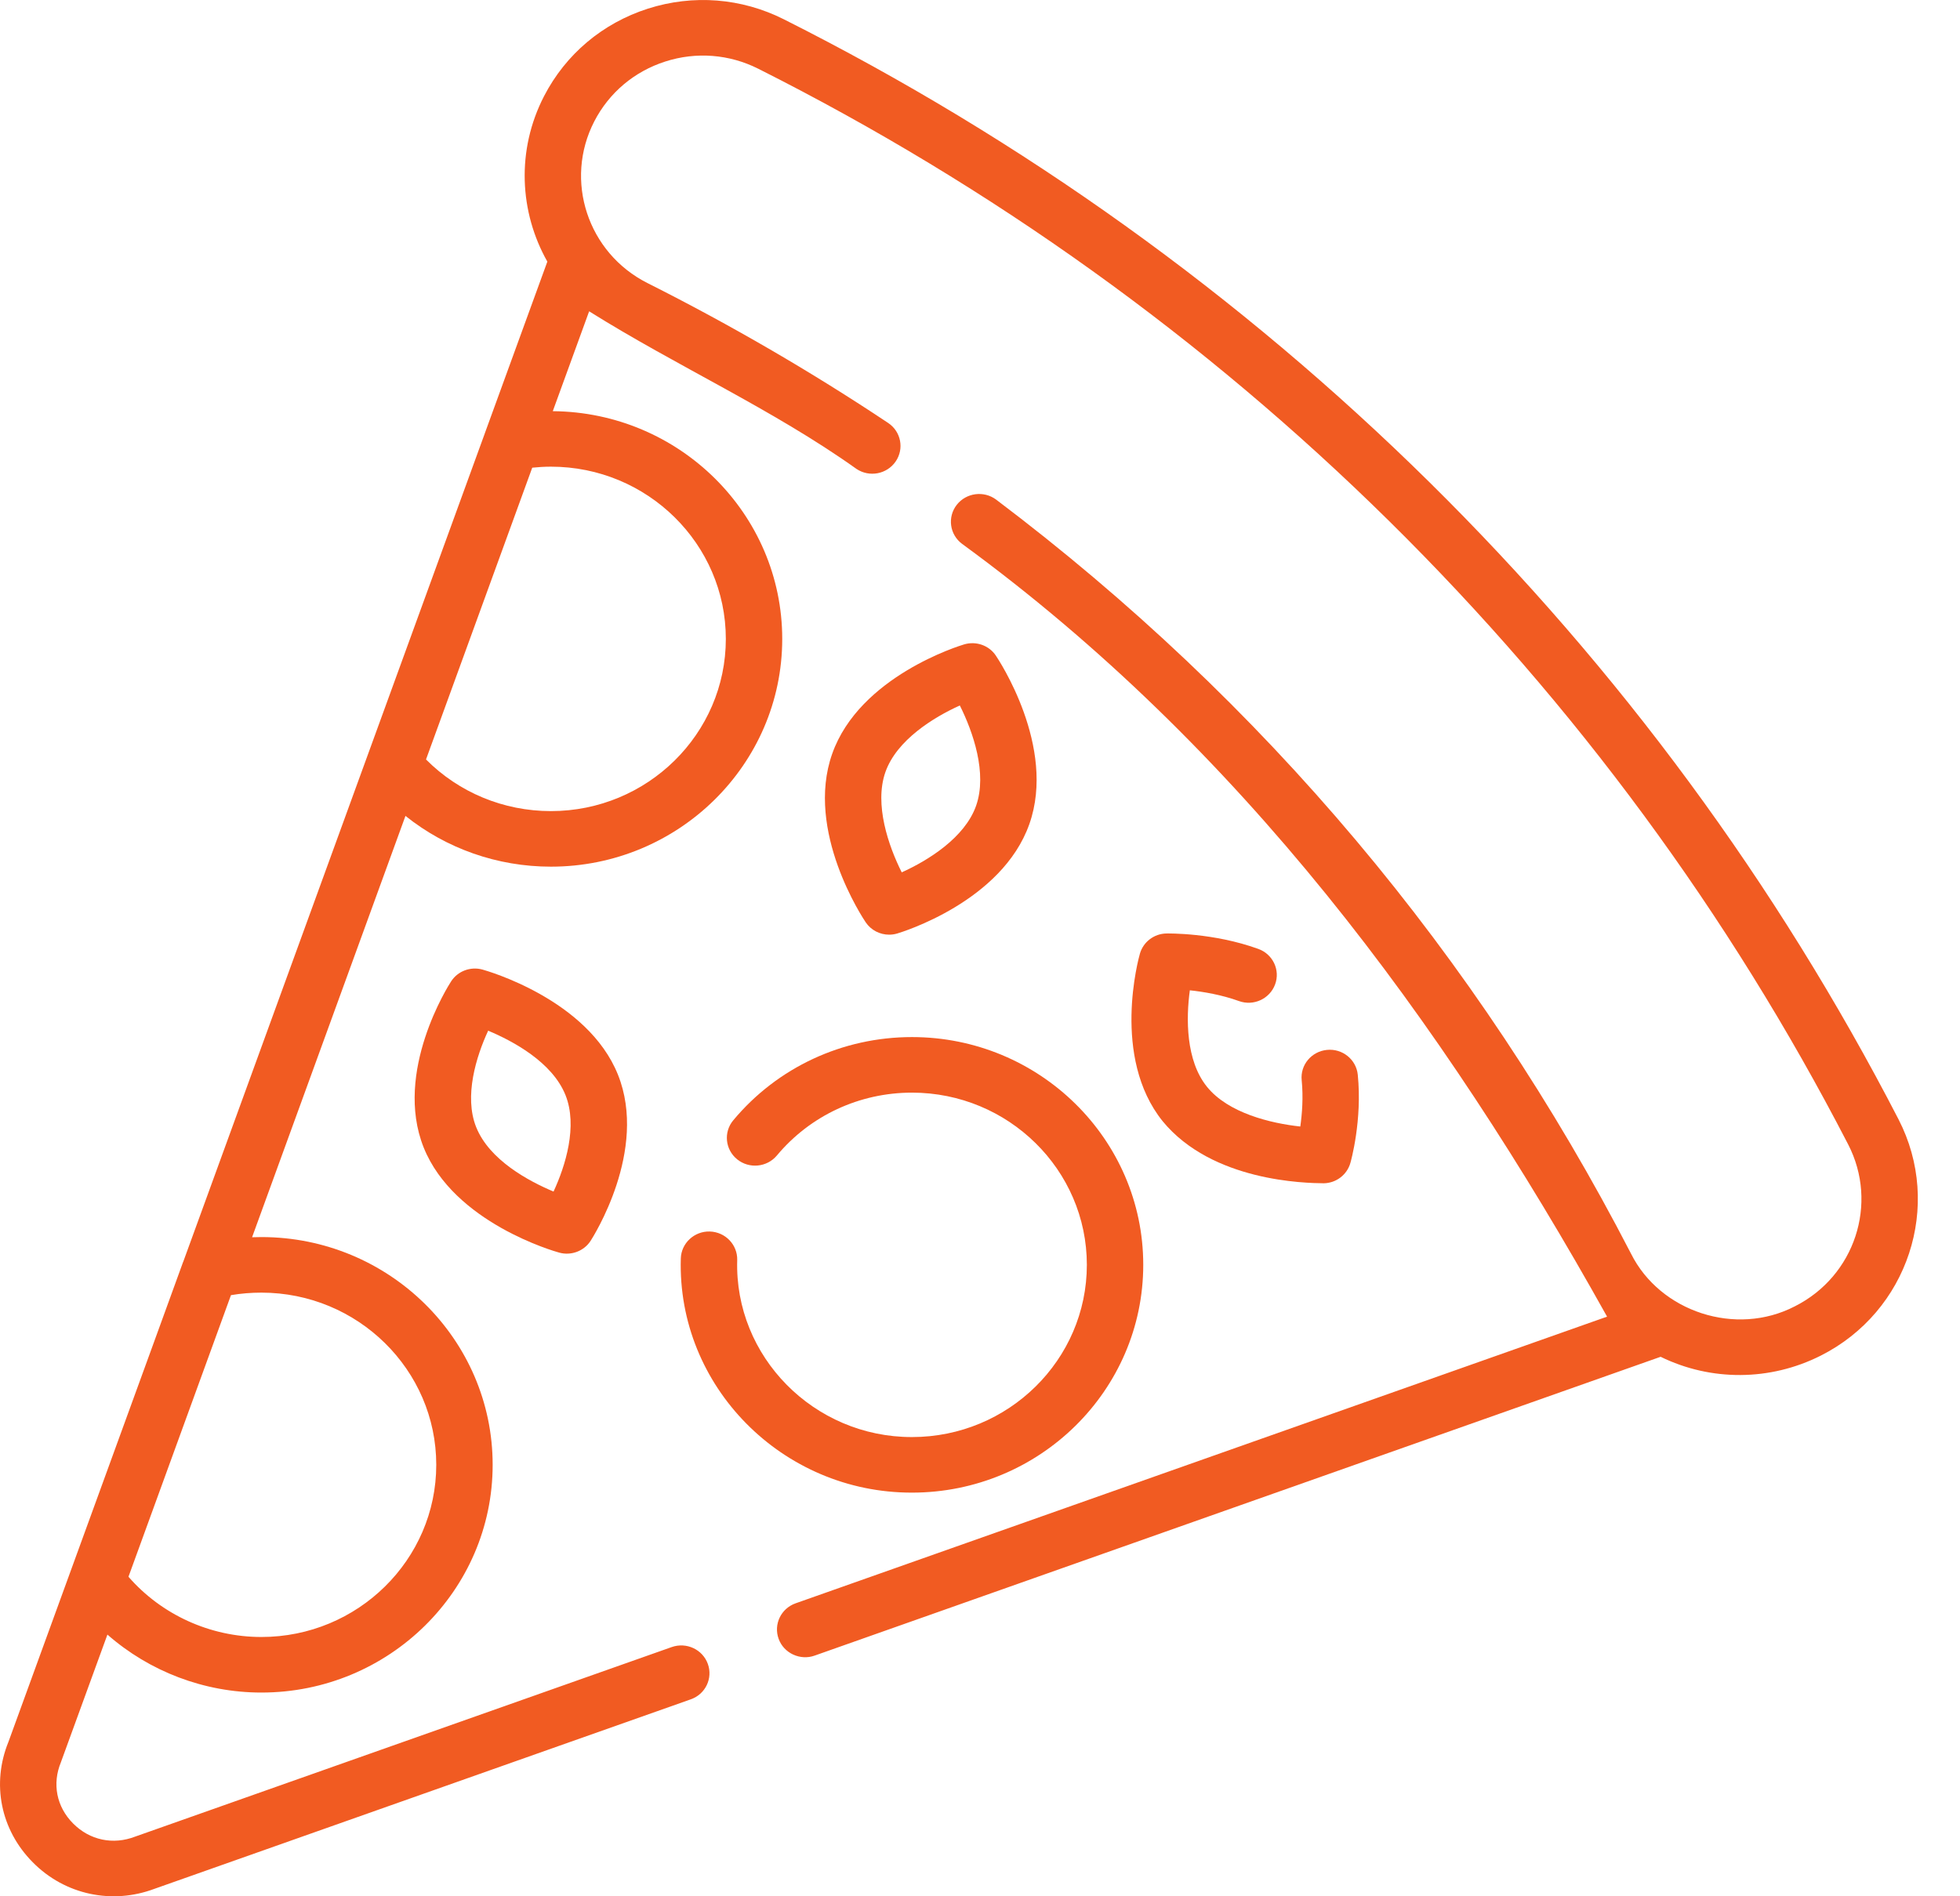
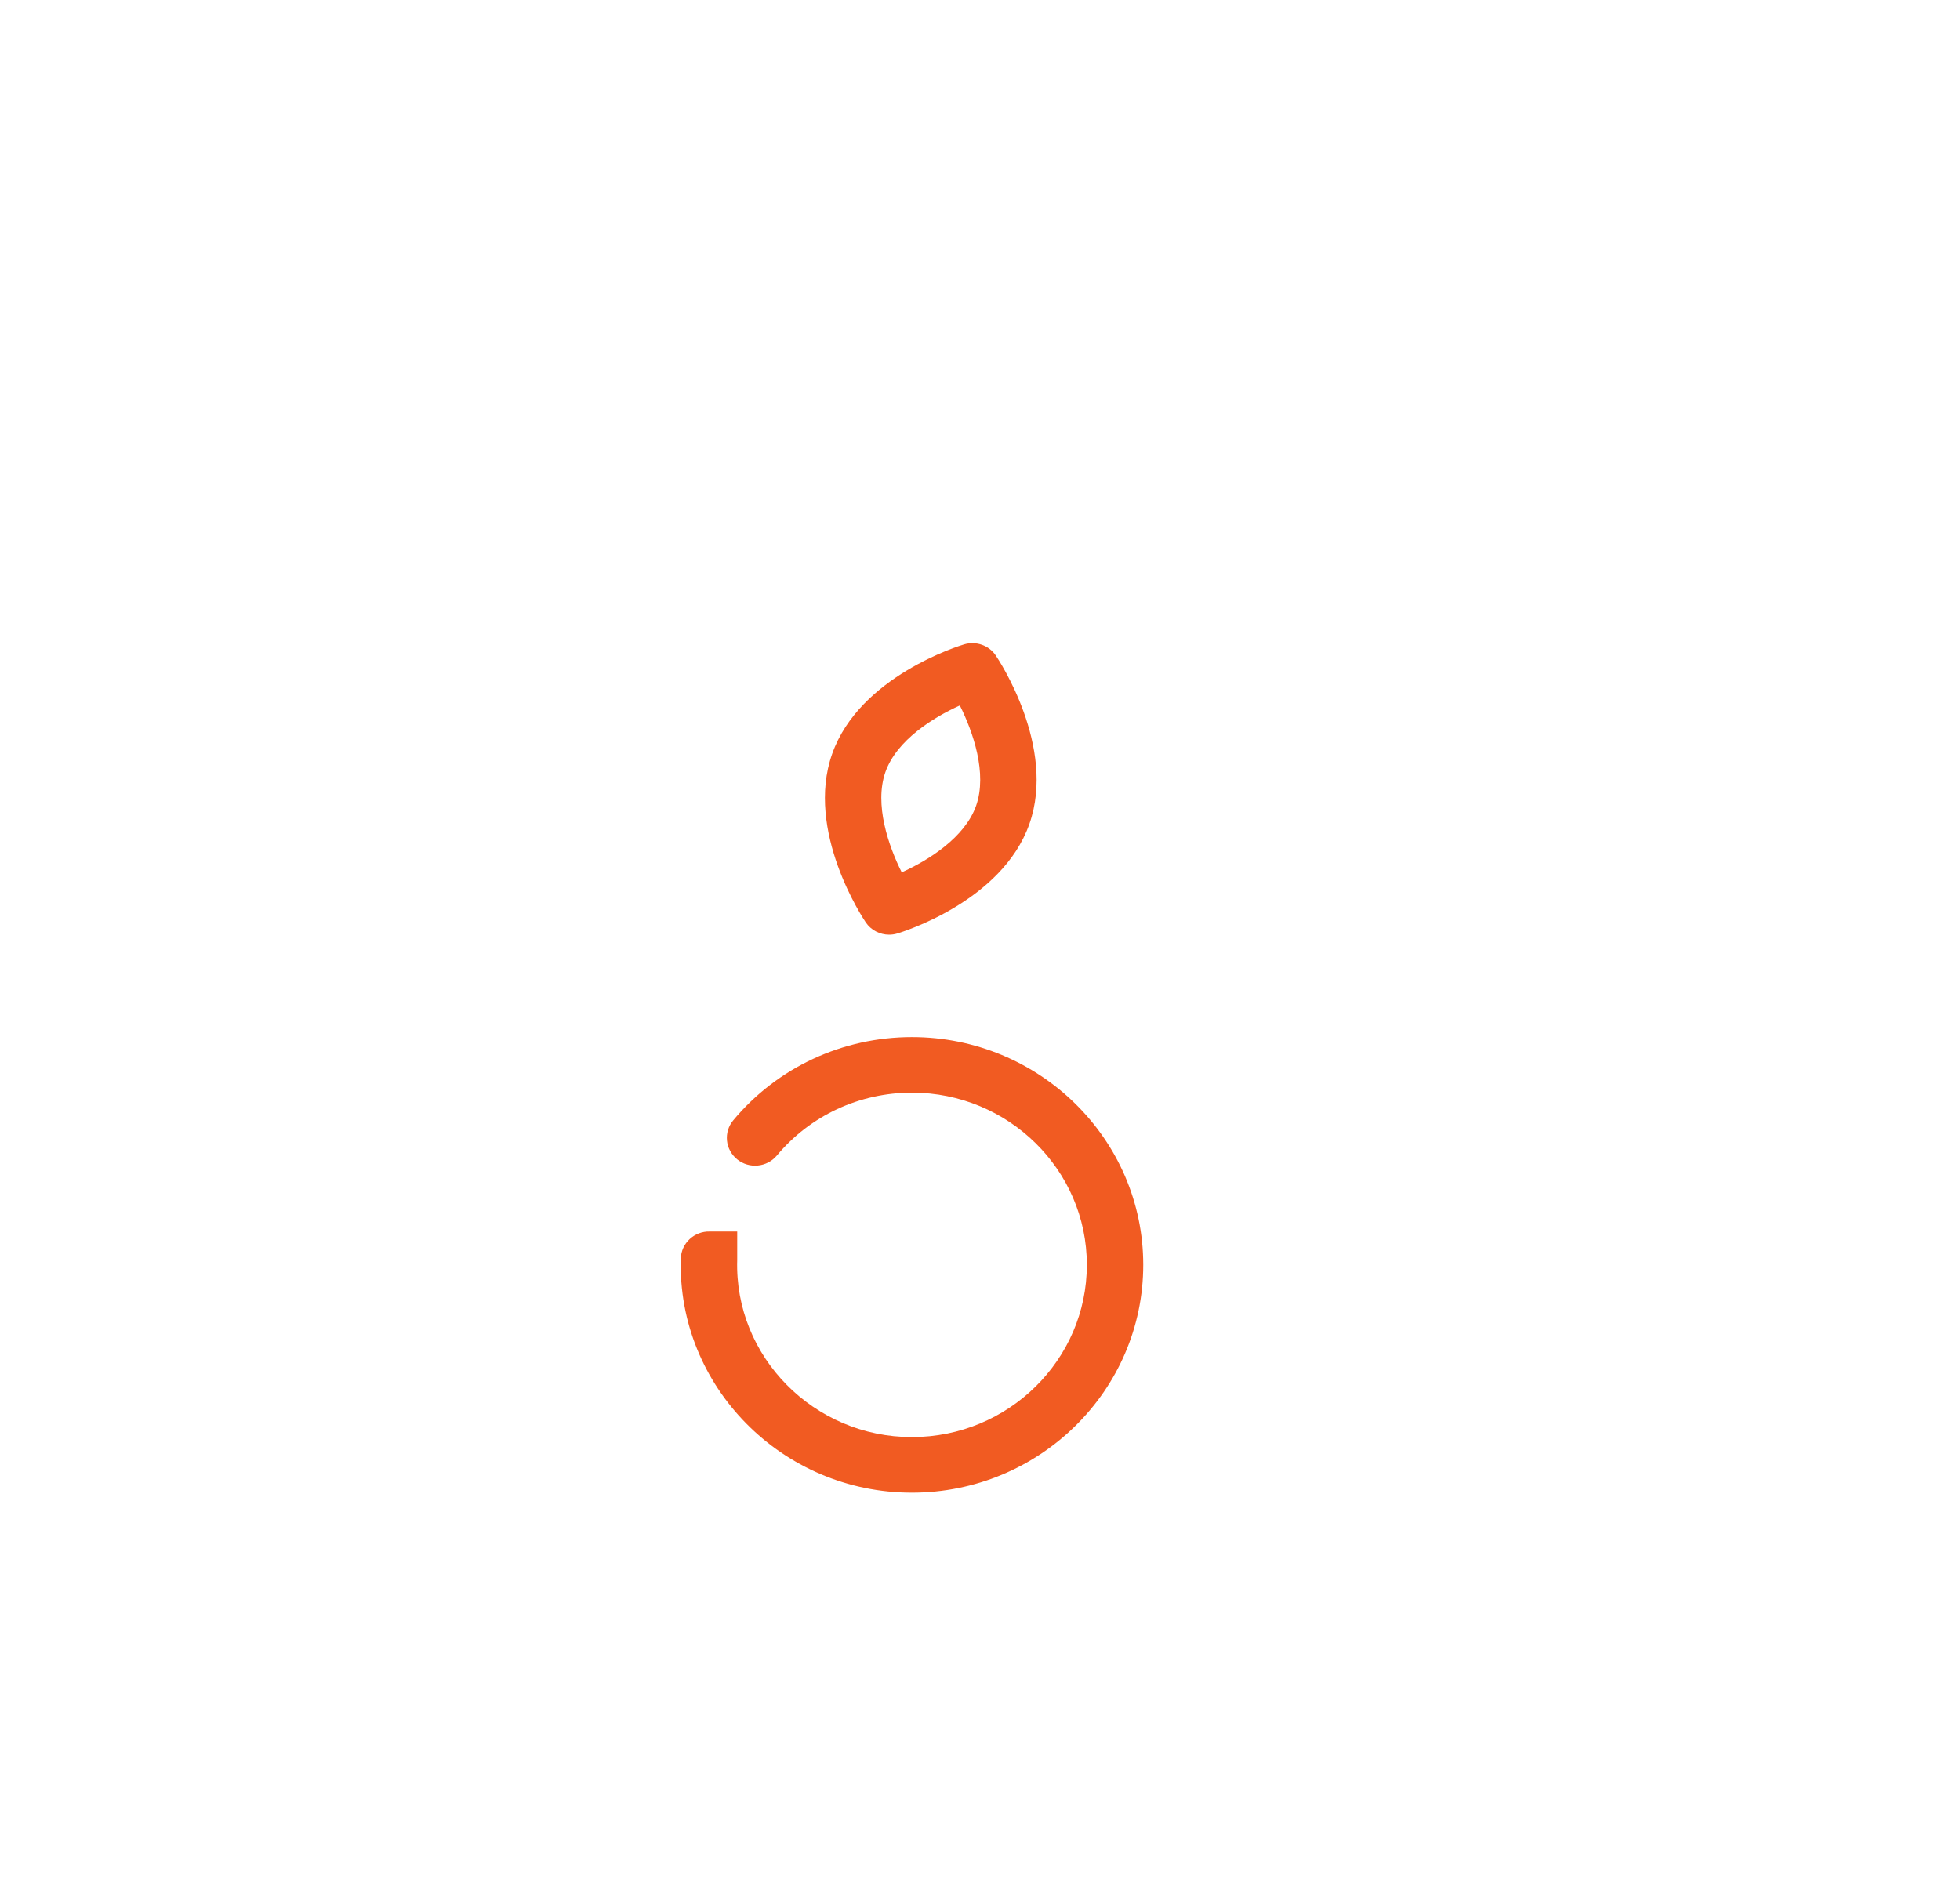
<svg xmlns="http://www.w3.org/2000/svg" width="31" height="30" viewBox="0 0 31 30" fill="none">
-   <path d="M30.027 17.707C28.102 13.978 25.606 10.587 22.608 7.628C19.61 4.669 16.175 2.205 12.397 0.305C11.727 -0.032 10.963 -0.092 10.247 0.137C9.53 0.367 8.947 0.858 8.605 1.521C8.163 2.377 8.215 3.357 8.657 4.139L7.668 6.855C7.668 6.855 7.668 6.856 7.668 6.856L7.225 8.073L2.897 19.965C2.897 19.965 2.896 19.965 2.896 19.965L2.415 21.289L0.134 27.556C-0.137 28.22 0.01 28.95 0.518 29.462C1.028 29.979 1.775 30.133 2.443 29.882L10.926 26.884C11.158 26.803 11.278 26.551 11.195 26.323C11.112 26.094 10.857 25.976 10.625 26.057L2.138 29.056C1.788 29.191 1.419 29.113 1.156 28.848C0.894 28.584 0.822 28.221 0.964 27.878C0.966 27.872 0.968 27.866 0.97 27.861L1.699 25.86C2.363 26.443 3.23 26.777 4.134 26.777C6.151 26.777 7.792 25.161 7.792 23.174C7.792 21.187 6.151 19.571 4.134 19.571C4.085 19.571 4.036 19.572 3.987 19.574L6.413 12.908C7.058 13.424 7.865 13.711 8.714 13.711C10.731 13.711 12.372 12.095 12.372 10.108C12.372 8.131 10.747 6.521 8.743 6.505L9.318 4.925C10.696 5.79 12.223 6.475 13.547 7.419C13.751 7.555 14.028 7.502 14.166 7.301C14.304 7.1 14.251 6.827 14.047 6.691C12.836 5.884 11.556 5.14 10.242 4.479C9.295 4.003 8.917 2.854 9.4 1.919C9.634 1.466 10.033 1.13 10.523 0.973C11.012 0.816 11.534 0.857 11.992 1.087C15.685 2.945 19.045 5.355 21.977 8.249C24.908 11.143 27.349 14.459 29.231 18.105C29.714 19.041 29.336 20.189 28.389 20.666C27.455 21.151 26.256 20.753 25.797 19.834C23.358 15.109 19.981 11.095 15.758 7.906C15.562 7.758 15.282 7.795 15.132 7.987C14.982 8.18 15.019 8.456 15.215 8.603C19.608 11.812 22.786 16.108 25.418 20.83L12.584 25.365C12.352 25.447 12.232 25.698 12.315 25.927C12.398 26.158 12.66 26.274 12.886 26.192L26.265 21.465C27.06 21.854 27.995 21.851 28.795 21.448C30.179 20.752 30.732 19.074 30.027 17.707V17.707ZM4.134 20.45C5.659 20.45 6.9 21.672 6.9 23.174C6.9 24.676 5.659 25.898 4.134 25.898C3.325 25.898 2.555 25.546 2.032 24.945L3.247 21.606L3.653 20.49C3.811 20.463 3.972 20.45 4.134 20.45V20.45ZM8.714 7.383C10.239 7.383 11.48 8.606 11.48 10.108C11.48 11.61 10.239 12.832 8.714 12.832C7.964 12.832 7.257 12.537 6.738 12.015L7.93 8.74L8.418 7.399C8.516 7.389 8.614 7.383 8.714 7.383V7.383Z" fill="#F15B22" />
-   <path d="M11.226 19.483C10.981 19.476 10.774 19.668 10.768 19.911C10.708 21.931 12.372 23.617 14.424 23.614C16.441 23.614 18.082 21.997 18.082 20.01C18.082 18.023 16.441 16.407 14.424 16.407C13.326 16.407 12.296 16.886 11.598 17.723C11.441 17.91 11.469 18.187 11.659 18.341C11.849 18.495 12.13 18.468 12.287 18.281C12.815 17.648 13.594 17.286 14.424 17.286C15.949 17.286 17.19 18.508 17.19 20.01C17.19 21.513 15.949 22.735 14.424 22.735C12.872 22.737 11.614 21.462 11.66 19.934C11.666 19.692 11.472 19.49 11.226 19.483V19.483Z" fill="#F15B22" />
+   <path d="M11.226 19.483C10.981 19.476 10.774 19.668 10.768 19.911C10.708 21.931 12.372 23.617 14.424 23.614C16.441 23.614 18.082 21.997 18.082 20.01C18.082 18.023 16.441 16.407 14.424 16.407C13.326 16.407 12.296 16.886 11.598 17.723C11.441 17.91 11.469 18.187 11.659 18.341C11.849 18.495 12.13 18.468 12.287 18.281C12.815 17.648 13.594 17.286 14.424 17.286C15.949 17.286 17.19 18.508 17.19 20.01C17.19 21.513 15.949 22.735 14.424 22.735C12.872 22.737 11.614 21.462 11.66 19.934V19.483Z" fill="#F15B22" />
  <path d="M14.063 14.787C14.106 14.787 14.149 14.781 14.192 14.768C14.259 14.748 15.848 14.265 16.281 13.036C16.712 11.813 15.79 10.43 15.75 10.371C15.642 10.21 15.439 10.139 15.251 10.194C15.183 10.214 13.595 10.698 13.162 11.926C12.73 13.149 13.653 14.533 13.692 14.591C13.776 14.716 13.917 14.787 14.063 14.787V14.787ZM14.004 12.214C14.183 11.708 14.764 11.349 15.181 11.161C15.389 11.576 15.619 12.235 15.438 12.748C15.259 13.254 14.678 13.613 14.262 13.801C14.054 13.386 13.824 12.727 14.004 12.214Z" fill="#F15B22" />
-   <path d="M19.595 15.837C19.826 15.921 20.082 15.803 20.167 15.575C20.252 15.348 20.133 15.095 19.901 15.012C19.191 14.755 18.479 14.768 18.448 14.768C18.252 14.772 18.082 14.902 18.029 15.088C18.01 15.155 17.574 16.724 18.388 17.737C19.174 18.695 20.652 18.717 20.938 18.72C21.135 18.716 21.305 18.585 21.358 18.399C21.366 18.372 21.548 17.723 21.475 17.003C21.451 16.762 21.232 16.585 20.987 16.61C20.742 16.634 20.563 16.849 20.588 17.09C20.615 17.361 20.594 17.624 20.566 17.822C20.103 17.772 19.425 17.611 19.088 17.191C18.754 16.776 18.758 16.11 18.819 15.667C19.033 15.69 19.318 15.737 19.595 15.837Z" fill="#F15B22" />
-   <path d="M7.631 15.339C7.442 15.287 7.24 15.363 7.135 15.526C7.097 15.584 6.222 16.956 6.701 18.154C7.179 19.346 8.777 19.799 8.845 19.817C9.03 19.869 9.235 19.795 9.341 19.631C9.378 19.573 10.254 18.201 9.774 17.003C9.297 15.811 7.699 15.358 7.631 15.339ZM8.755 18.851C8.364 18.687 7.74 18.354 7.531 17.831C7.336 17.343 7.533 16.711 7.721 16.306C8.112 16.47 8.735 16.803 8.944 17.325C9.14 17.814 8.943 18.446 8.755 18.851Z" fill="#F15B22" />
</svg>